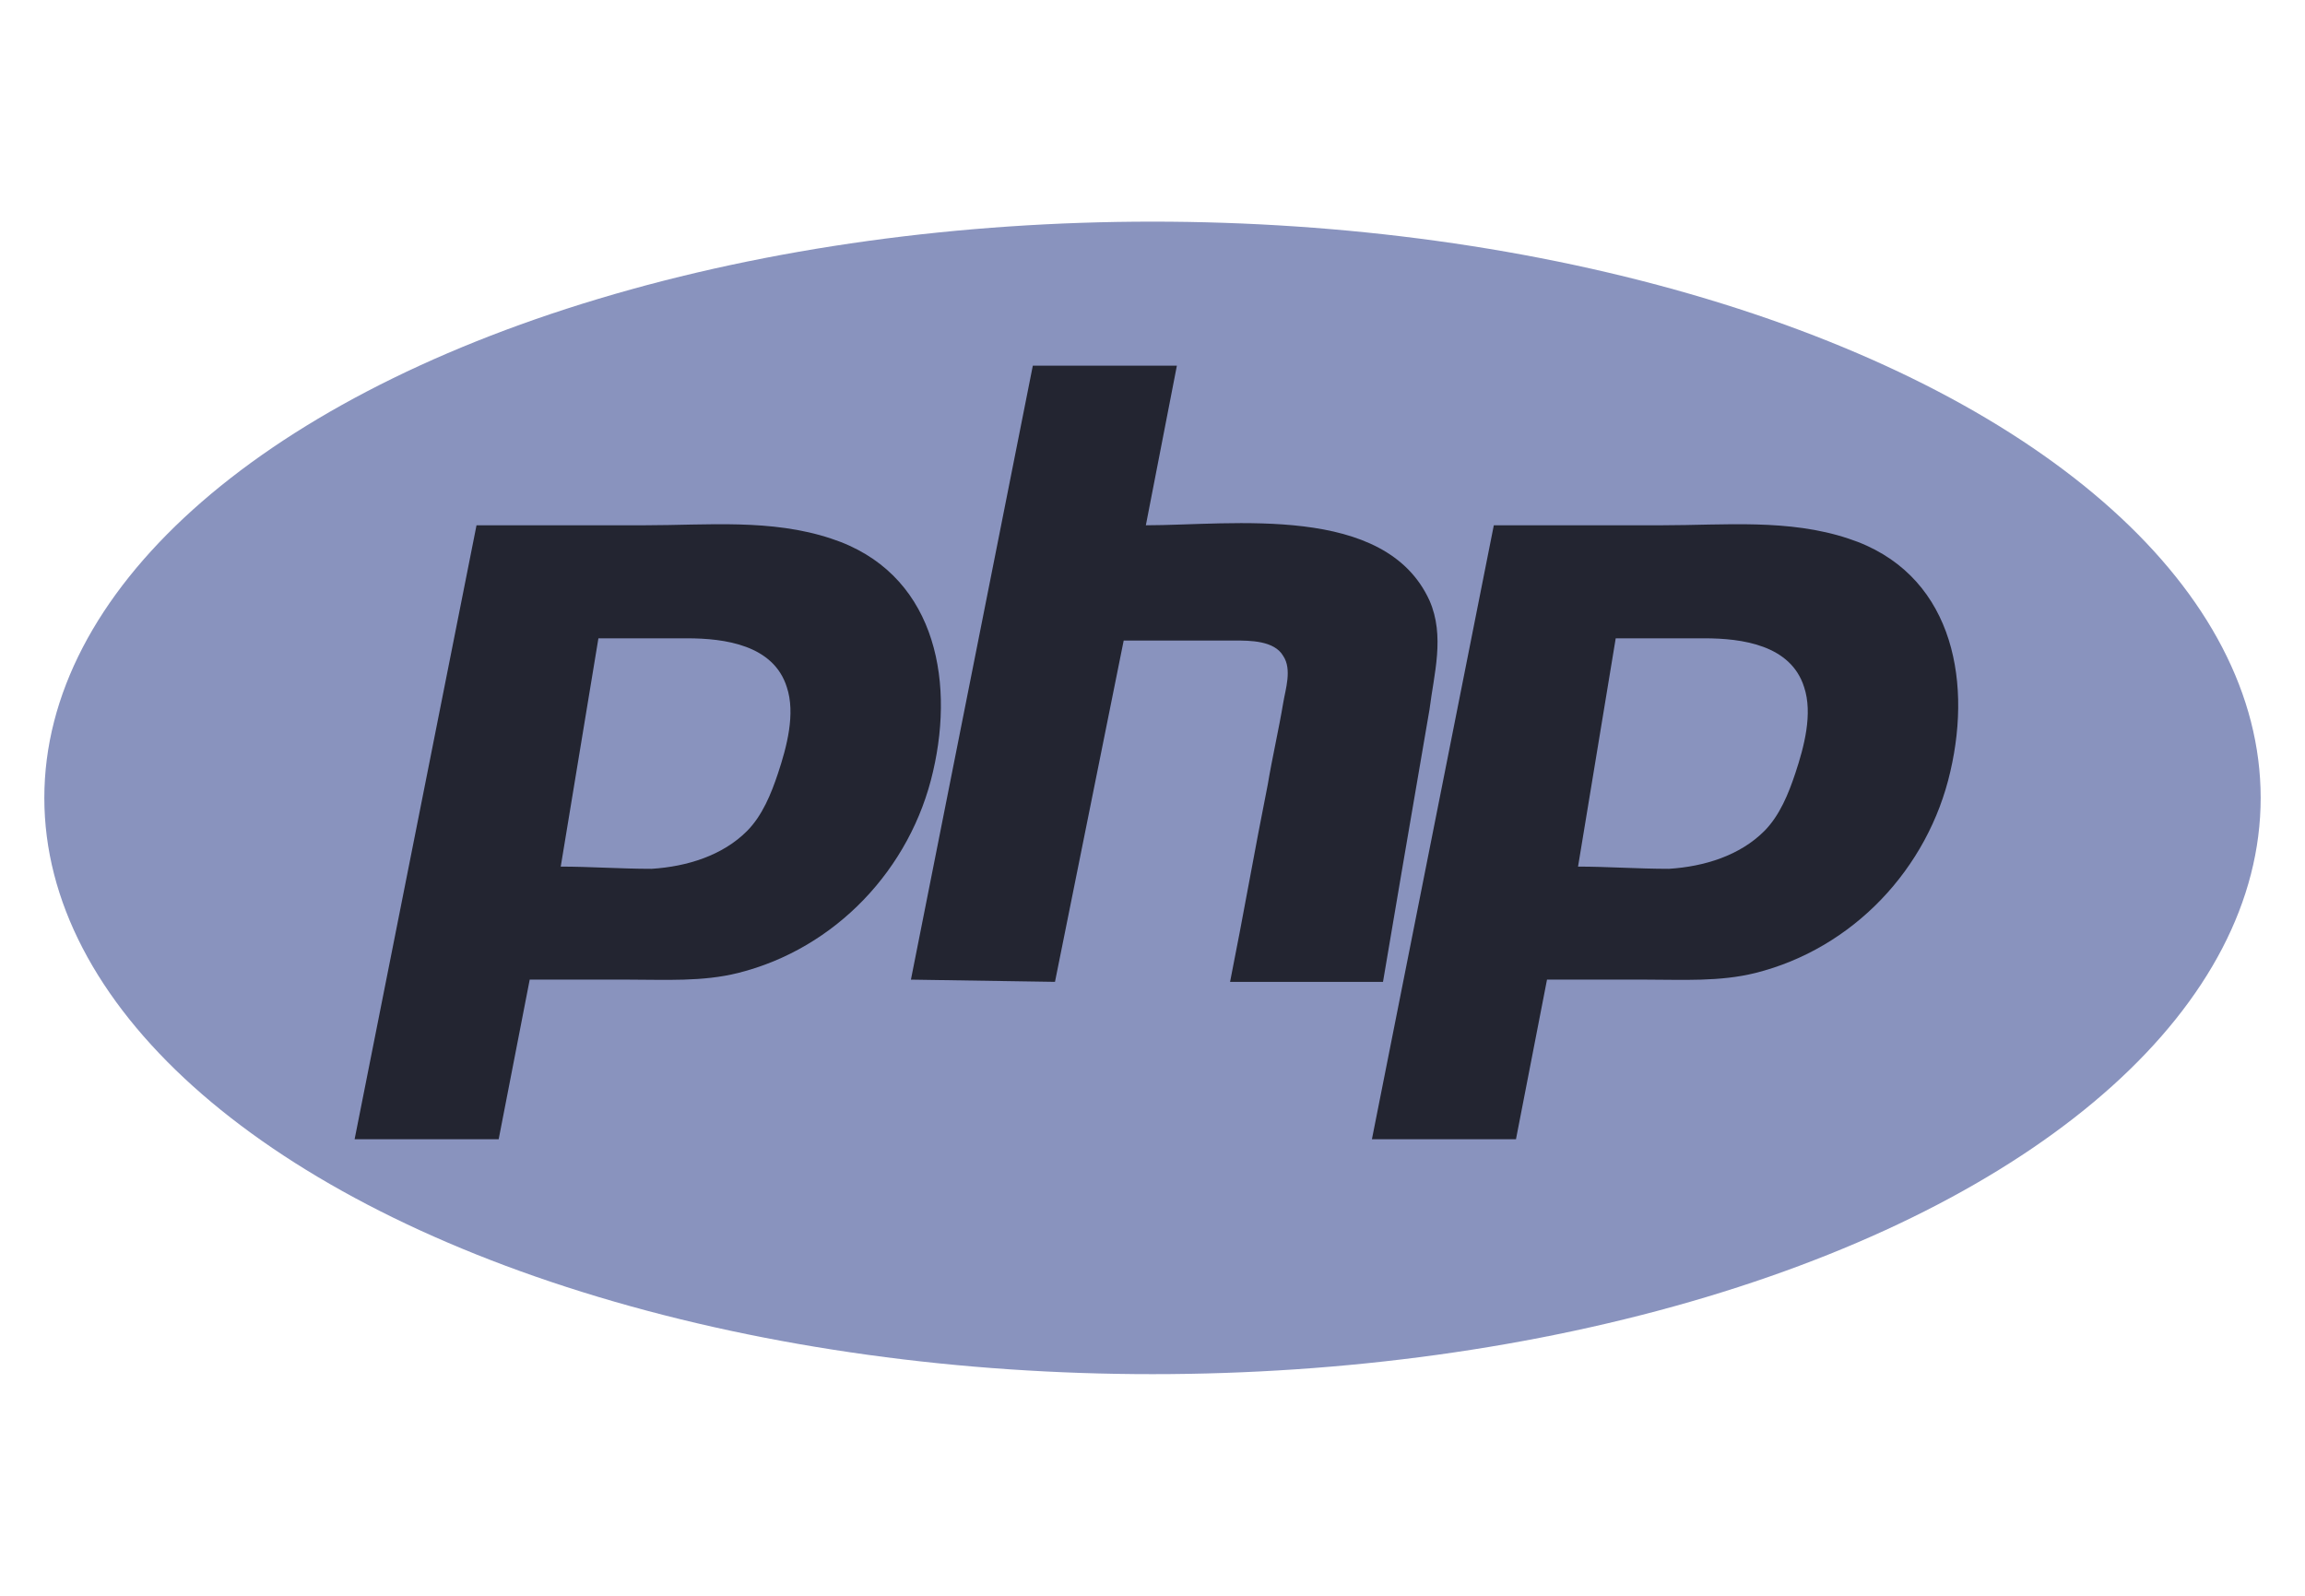
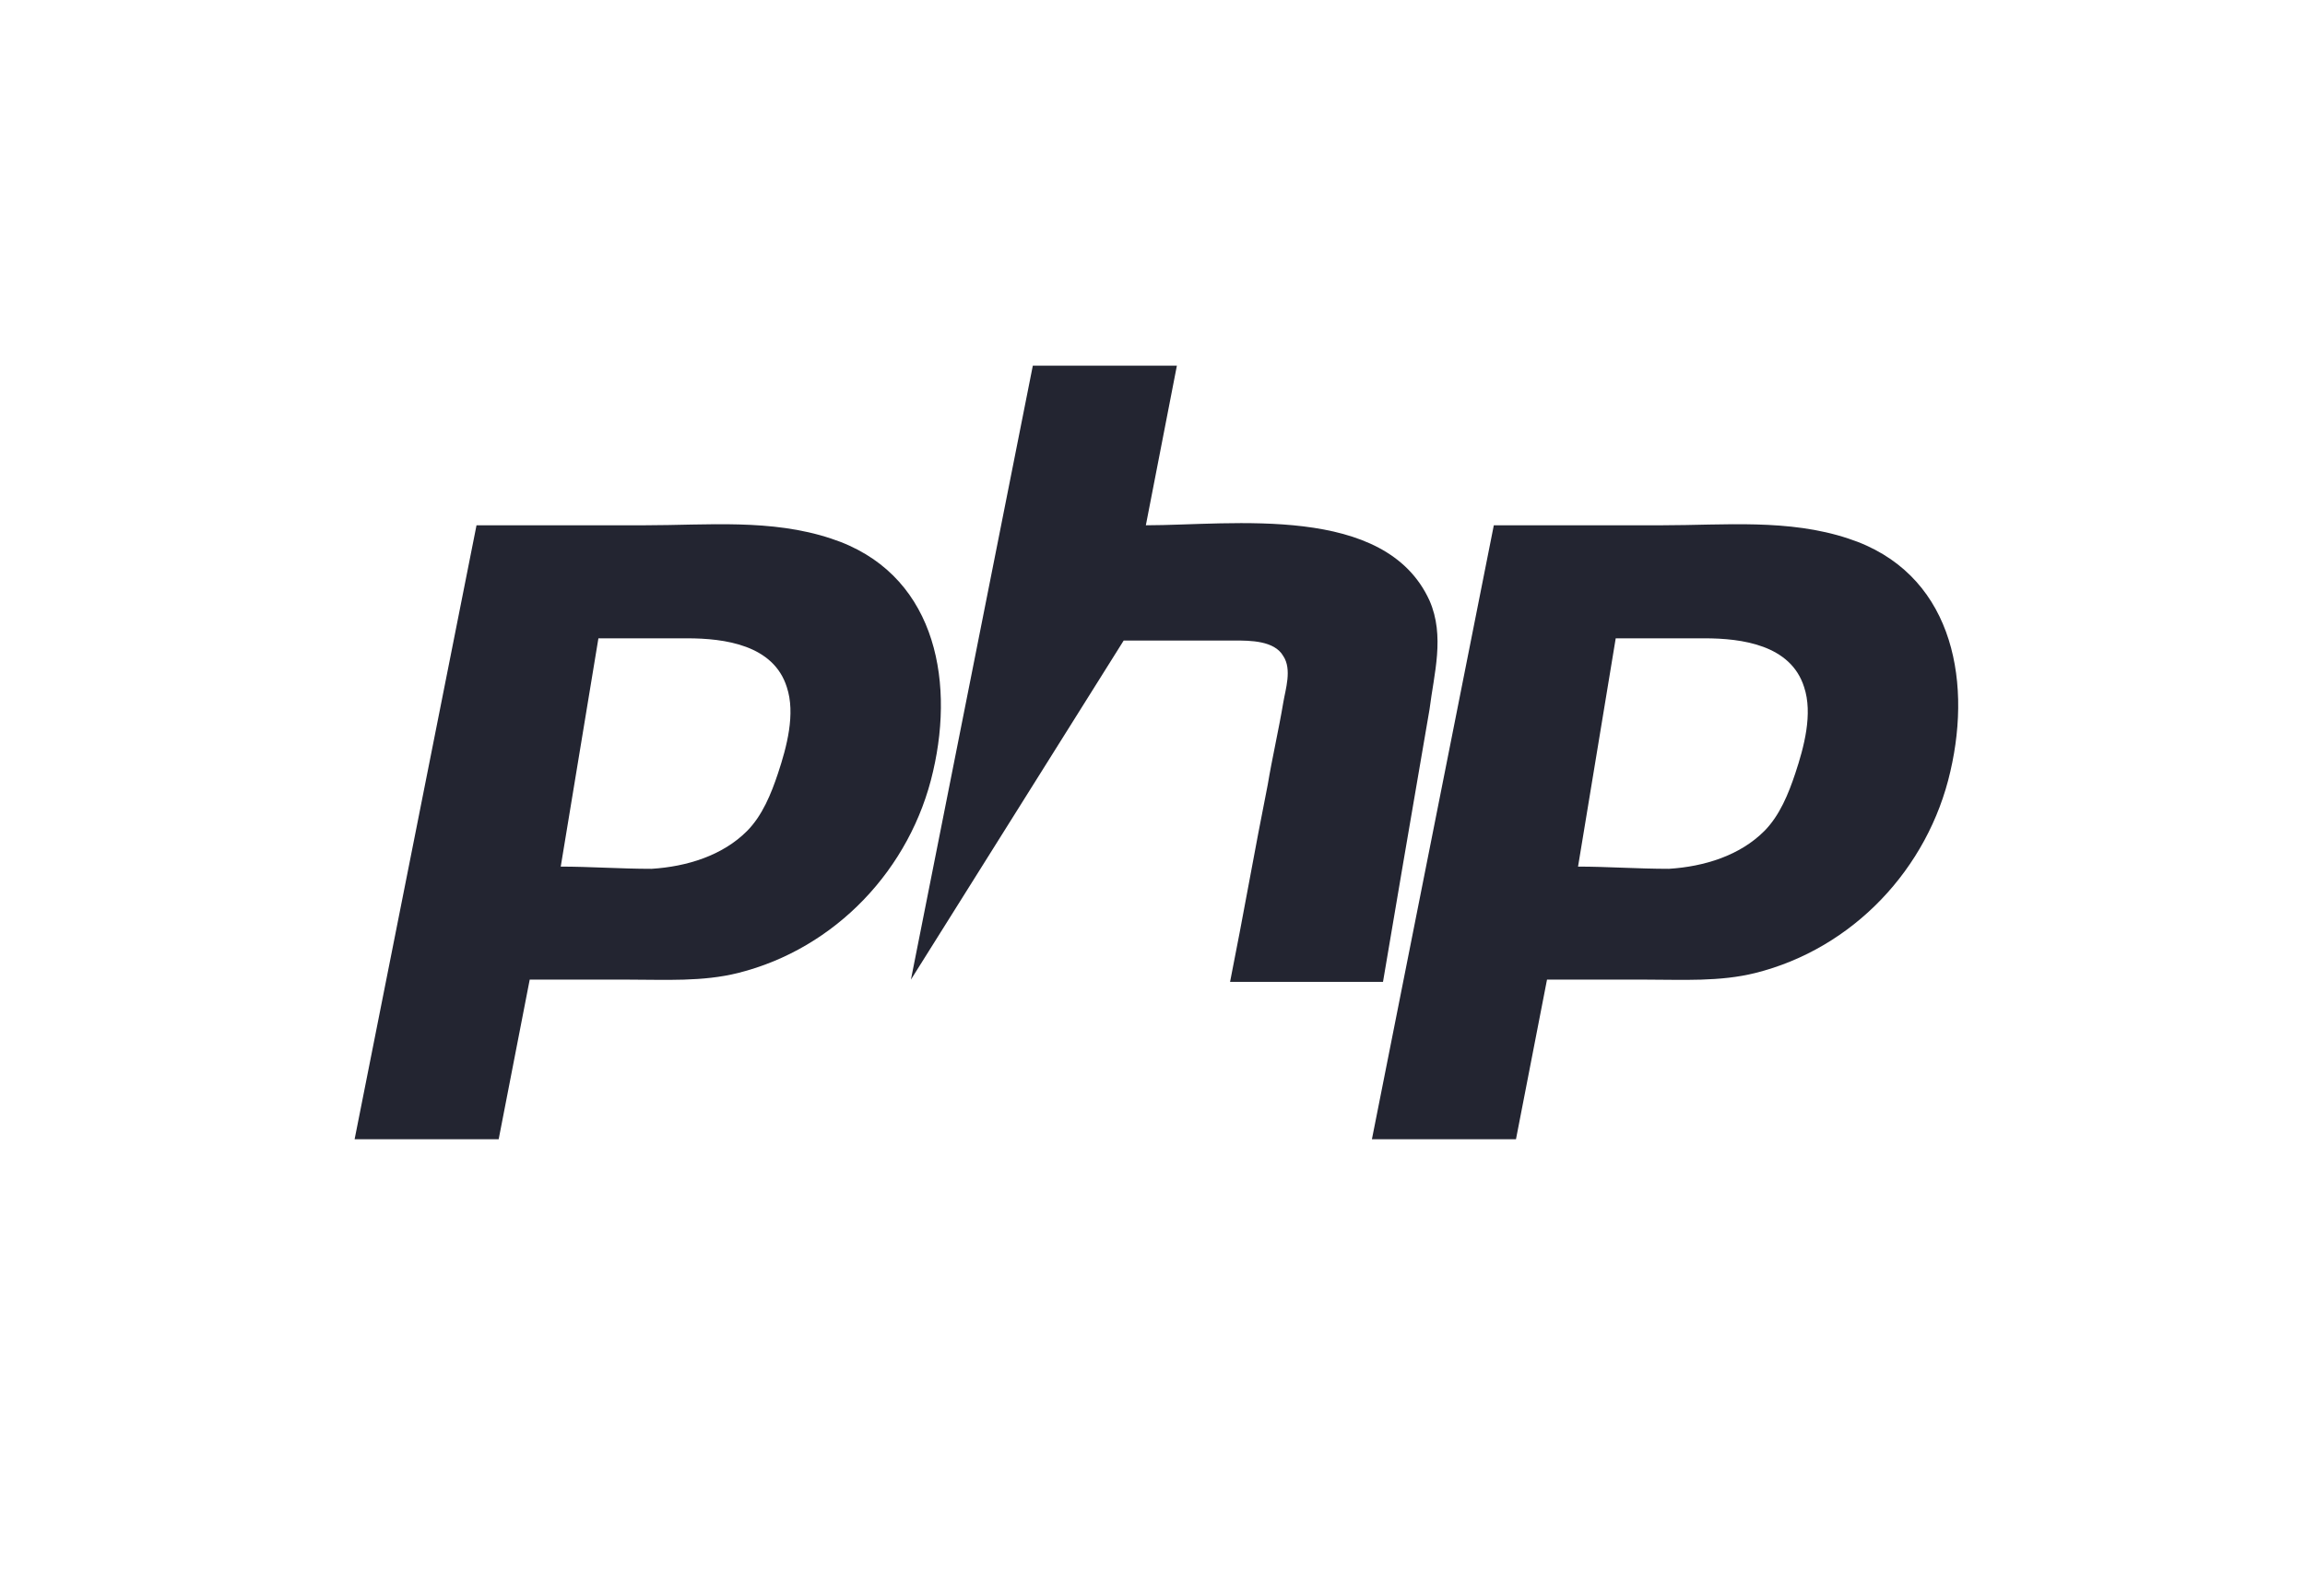
<svg xmlns="http://www.w3.org/2000/svg" version="1.1" id="svg2" x="0px" y="0px" viewBox="0 0 104 72" style="enable-background:new 0 0 104 72;" xml:space="preserve">
  <style type="text/css">
	.st0{fill-rule:evenodd;clip-rule:evenodd;fill:#8993BE;}
	.st1{fill-rule:evenodd;clip-rule:evenodd;fill:#232531;}
</style>
  <g>
-     <ellipse class="st0" cx="52" cy="36" rx="50" ry="26" />
-     <path class="st1" d="M16,51.4l5.5-27.7c2.5,0,5,0,7.6,0c2.8,0,5.7-0.3,8.4,0.6c4.6,1.5,5.6,6.2,4.6,10.5c-1,4.4-4.4,8-8.8,9.1   c-1.6,0.4-3.3,0.3-4.9,0.3c-1.5,0-3,0-4.5,0l-1.4,7.2H16z M25.3,39.1L27,28.8c1.3,0,2.6,0,4,0c1.7,0,3.9,0.3,4.5,2.2   c0.4,1.2,0,2.7-0.4,3.9c-0.3,0.9-0.7,1.9-1.4,2.6c-1.1,1.1-2.7,1.6-4.3,1.7C28,39.2,26.6,39.1,25.3,39.1z M41.1,44.2l5.5-27.7h6.5   l-1.4,7.2c3.9,0,10.8-1,12.8,3.4c0.7,1.6,0.2,3.3,0,4.9c-0.4,2.3-0.8,4.7-1.2,7c-0.3,1.8-0.6,3.5-0.9,5.3h-6.9   c0.6-3,1.1-5.9,1.7-8.9c0.2-1.2,0.5-2.5,0.7-3.7c0.1-0.6,0.4-1.5,0-2.1c-0.4-0.7-1.5-0.7-2.2-0.7c-1.7,0-3.3,0-5,0l-3.1,15.4   L41.1,44.2L41.1,44.2z M61.9,51.4l5.5-27.7c2.5,0,5,0,7.6,0c2.8,0,5.7-0.3,8.4,0.6c4.6,1.5,5.6,6.2,4.6,10.5c-1,4.4-4.4,8-8.8,9.1   c-1.6,0.4-3.3,0.3-4.9,0.3c-1.5,0-3,0-4.5,0l-1.4,7.2H61.9z M71.2,39.1l1.7-10.3c1.3,0,2.6,0,4,0c1.7,0,3.9,0.3,4.5,2.2   c0.4,1.2,0,2.7-0.4,3.9c-0.3,0.9-0.7,1.9-1.4,2.6c-1.1,1.1-2.7,1.6-4.3,1.7C73.9,39.2,72.5,39.1,71.2,39.1z" />
+     <path class="st1" d="M16,51.4l5.5-27.7c2.5,0,5,0,7.6,0c2.8,0,5.7-0.3,8.4,0.6c4.6,1.5,5.6,6.2,4.6,10.5c-1,4.4-4.4,8-8.8,9.1   c-1.6,0.4-3.3,0.3-4.9,0.3c-1.5,0-3,0-4.5,0l-1.4,7.2H16z M25.3,39.1L27,28.8c1.3,0,2.6,0,4,0c1.7,0,3.9,0.3,4.5,2.2   c0.4,1.2,0,2.7-0.4,3.9c-0.3,0.9-0.7,1.9-1.4,2.6c-1.1,1.1-2.7,1.6-4.3,1.7C28,39.2,26.6,39.1,25.3,39.1z M41.1,44.2l5.5-27.7h6.5   l-1.4,7.2c3.9,0,10.8-1,12.8,3.4c0.7,1.6,0.2,3.3,0,4.9c-0.4,2.3-0.8,4.7-1.2,7c-0.3,1.8-0.6,3.5-0.9,5.3h-6.9   c0.6-3,1.1-5.9,1.7-8.9c0.2-1.2,0.5-2.5,0.7-3.7c0.1-0.6,0.4-1.5,0-2.1c-0.4-0.7-1.5-0.7-2.2-0.7c-1.7,0-3.3,0-5,0L41.1,44.2L41.1,44.2z M61.9,51.4l5.5-27.7c2.5,0,5,0,7.6,0c2.8,0,5.7-0.3,8.4,0.6c4.6,1.5,5.6,6.2,4.6,10.5c-1,4.4-4.4,8-8.8,9.1   c-1.6,0.4-3.3,0.3-4.9,0.3c-1.5,0-3,0-4.5,0l-1.4,7.2H61.9z M71.2,39.1l1.7-10.3c1.3,0,2.6,0,4,0c1.7,0,3.9,0.3,4.5,2.2   c0.4,1.2,0,2.7-0.4,3.9c-0.3,0.9-0.7,1.9-1.4,2.6c-1.1,1.1-2.7,1.6-4.3,1.7C73.9,39.2,72.5,39.1,71.2,39.1z" />
  </g>
</svg>